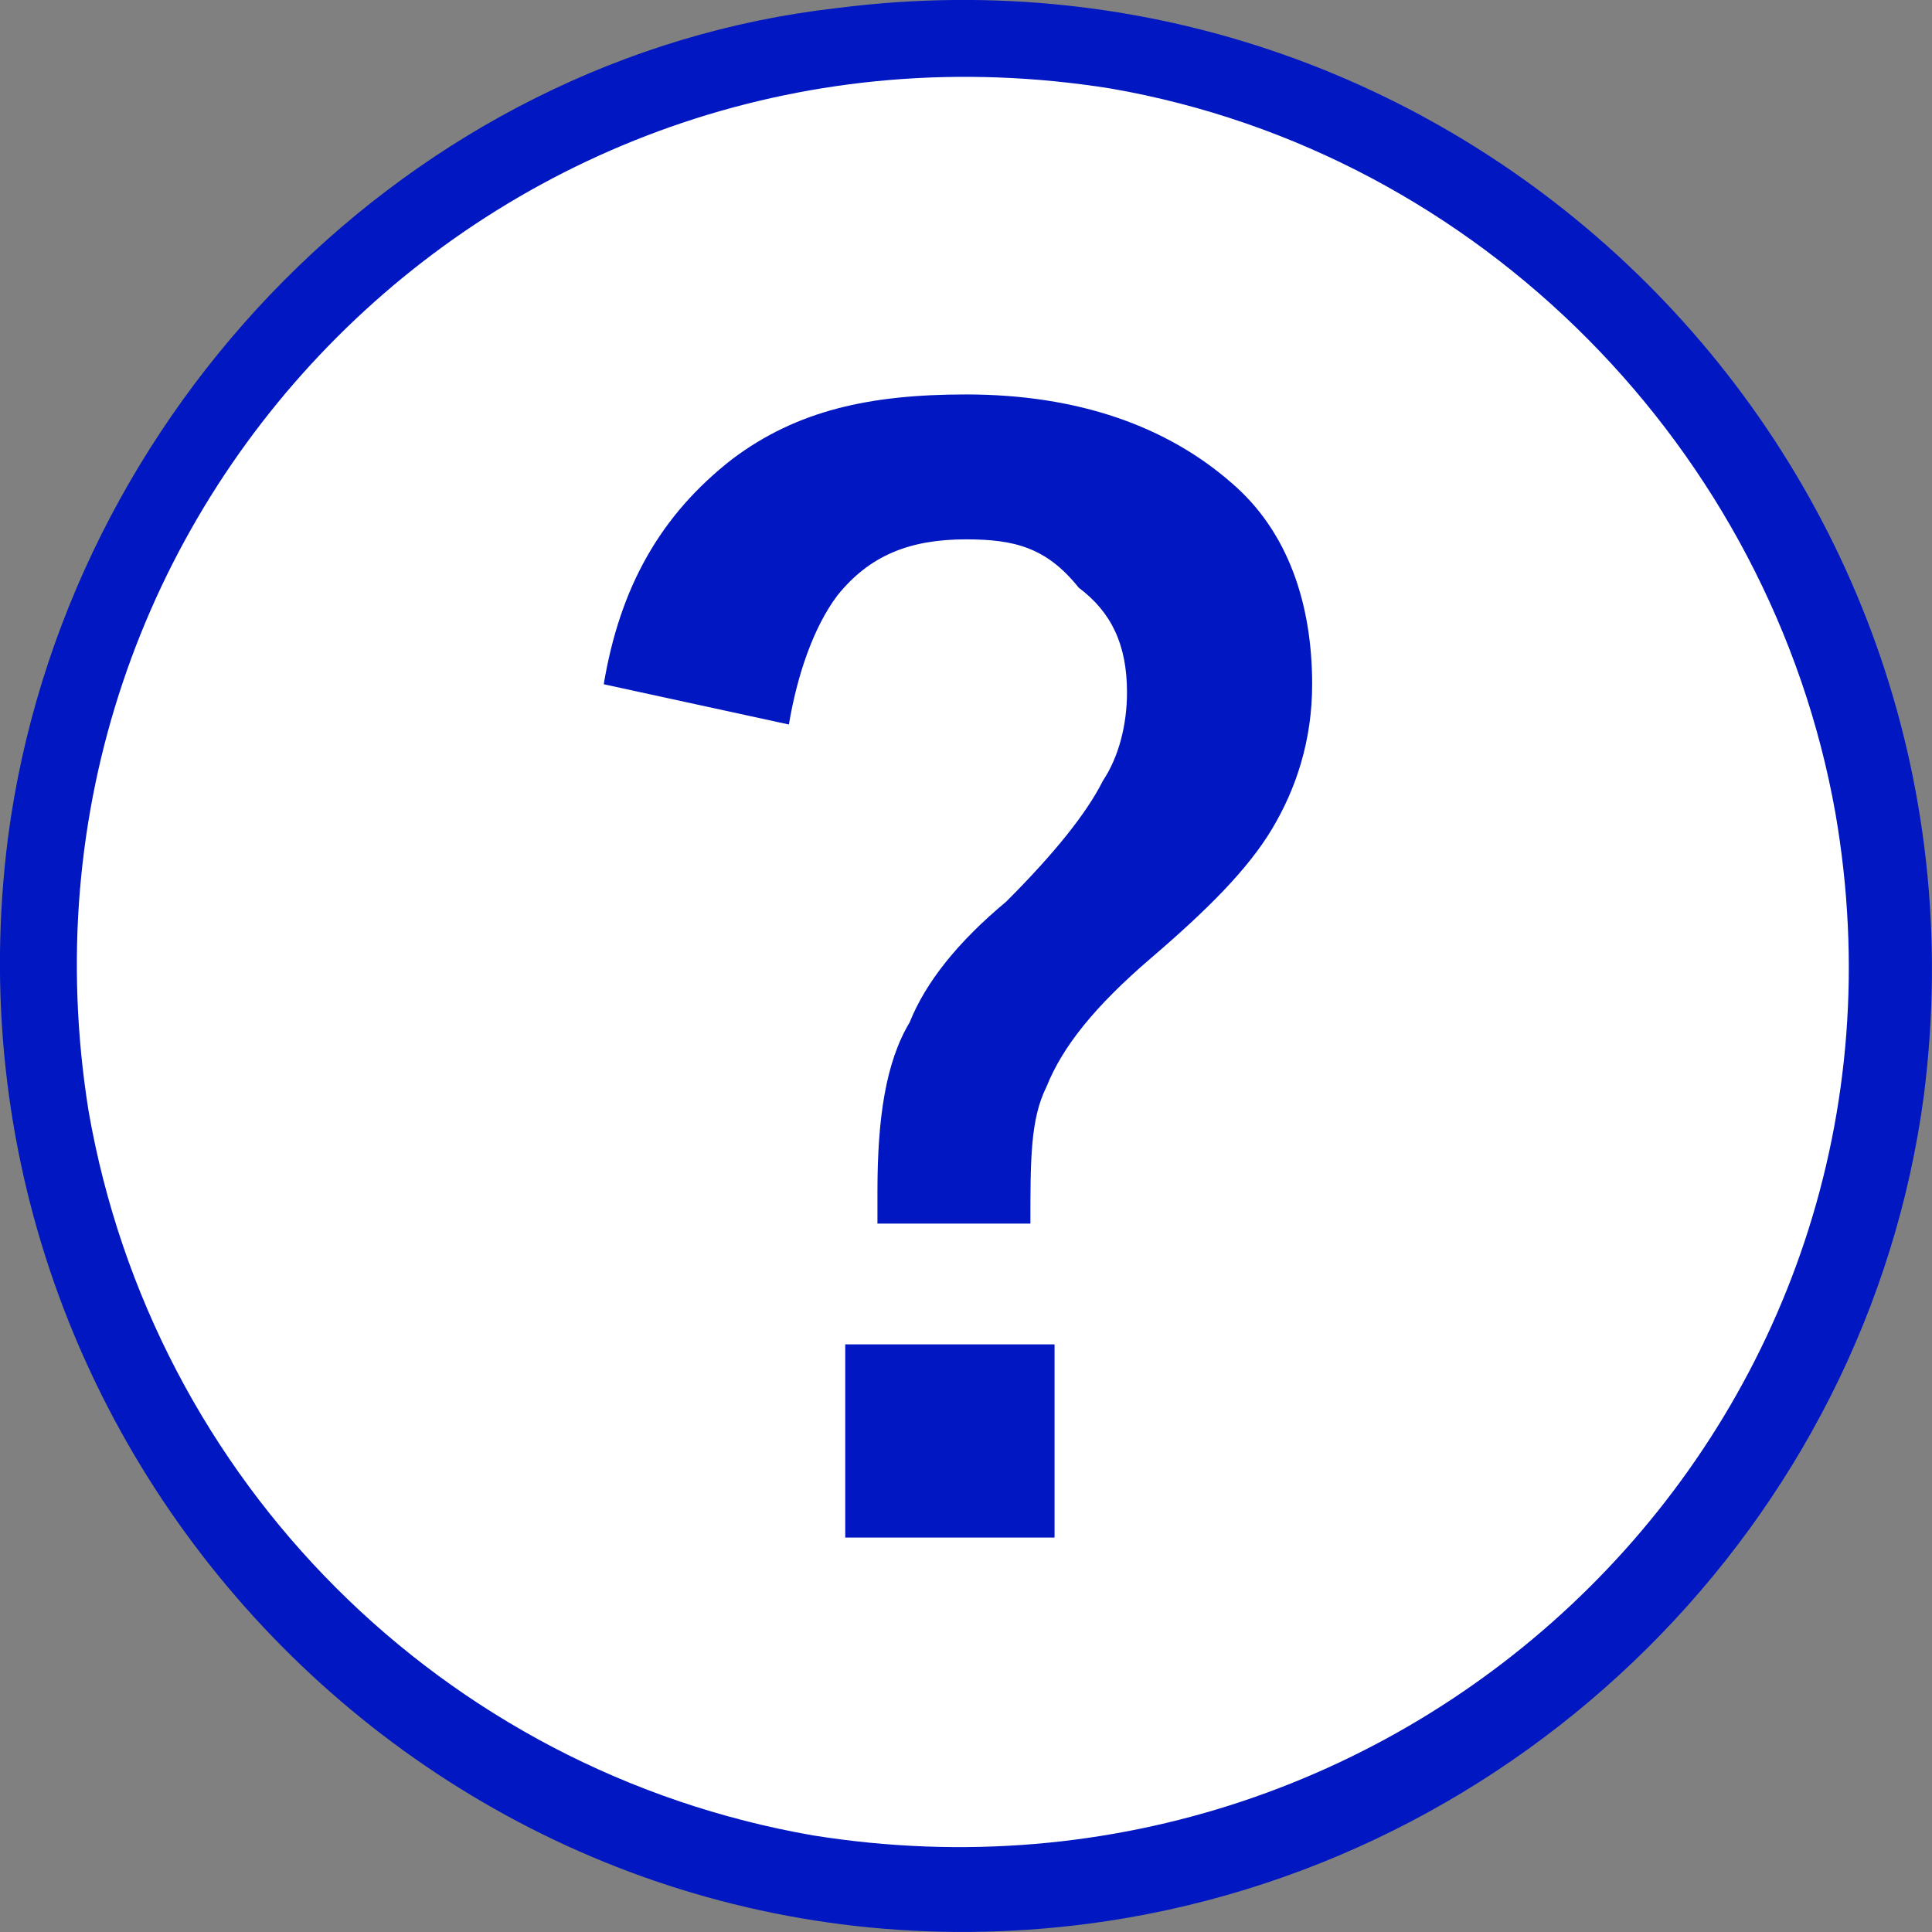
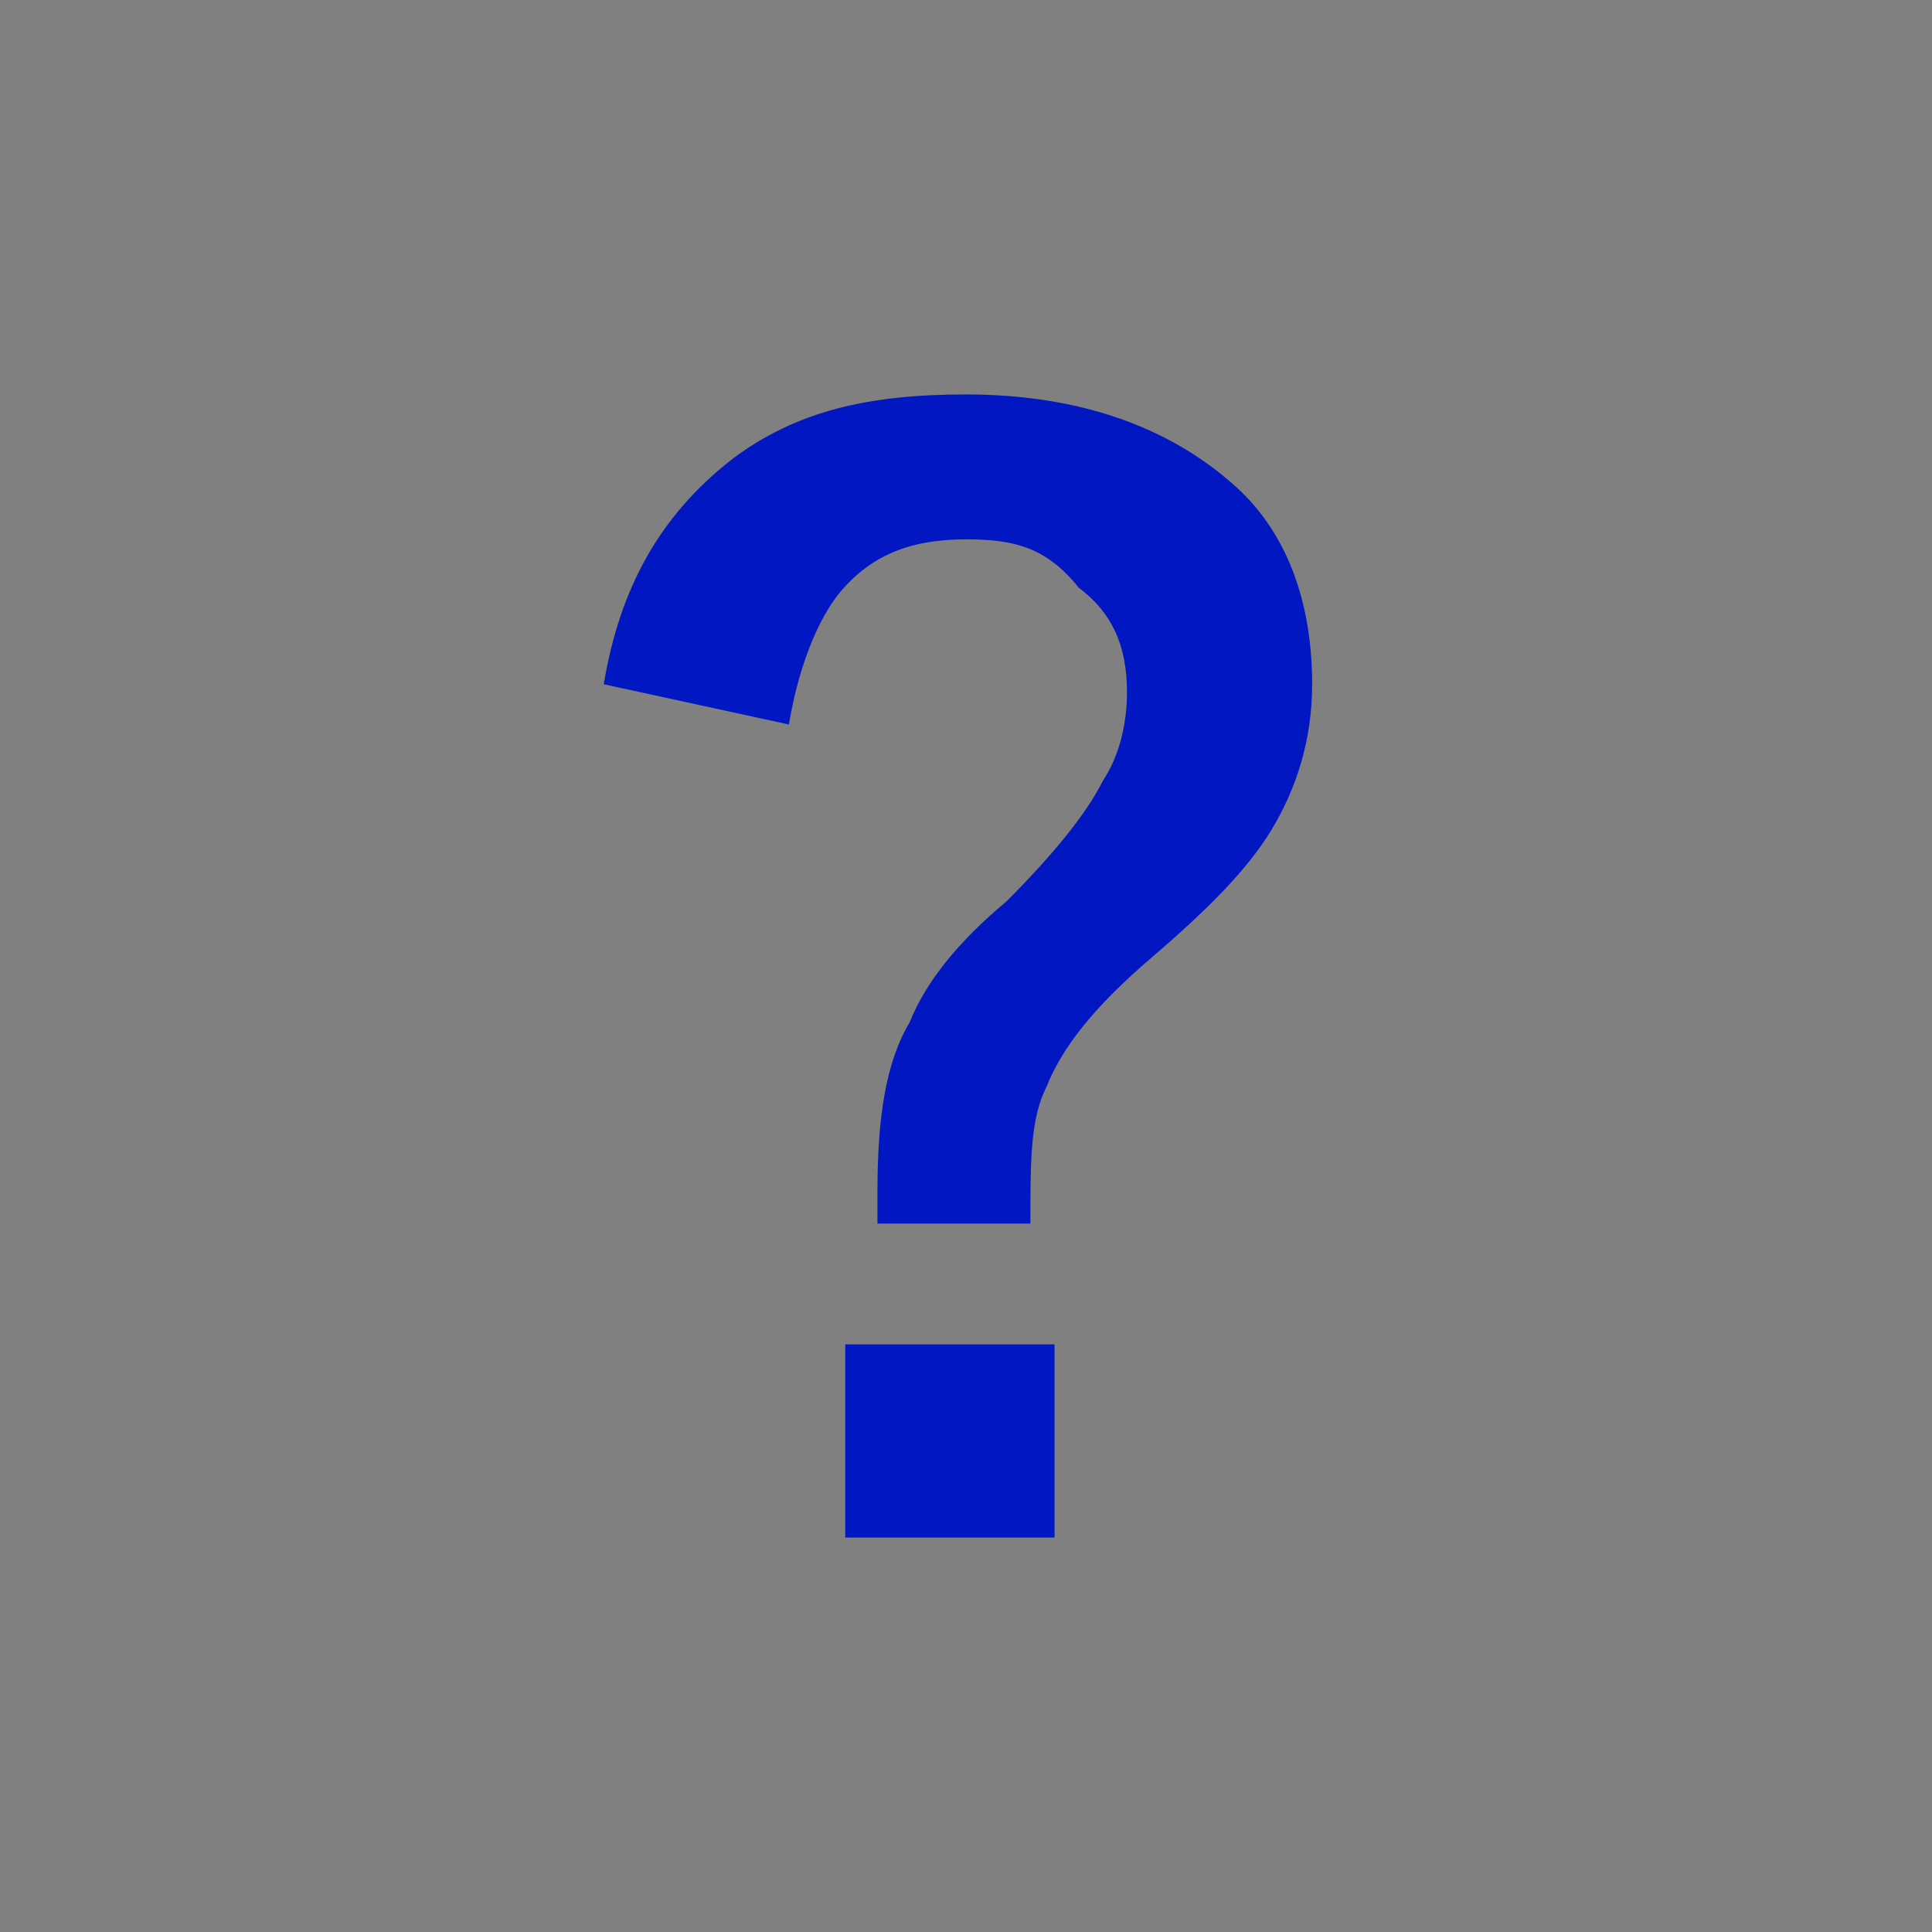
<svg xmlns="http://www.w3.org/2000/svg" version="1.1" id="_イヤー_1" x="0px" y="0px" viewBox="0 0 24 24" style="enable-background:new 0 0 24 24;" xml:space="preserve">
  <rect x="0" y="0" width="24" height="24" fill="#808080" stroke="none" />
  <style type="text/css">
	.st0{fill:#FFFFFF;}
	.st1{fill:#0017C1;}
</style>
  <g>
-     <circle class="st0" cx="12" cy="12" r="11.5" />
    <g>
-       <path class="st1" d="M13.5,23.9c-7.8,1-14.4-5.7-13.4-13.5c0.7-5.3,5-9.7,10.3-10.3c7.8-1,14.5,5.6,13.5,13.5    C23.2,18.9,18.9,23.2,13.5,23.9z M13.8,1.1C6.3-0.1-0.1,6.3,1.1,13.8c0.8,4.6,4.4,8.2,9,9c7.5,1.2,14-5.2,12.7-12.7    C22,5.6,18.4,1.9,13.8,1.1z" />
-     </g>
+       </g>
    <path class="st1" d="M7.5,8.5c0.2-1.2,0.7-2.1,1.6-2.8c0.8-0.6,1.7-0.8,2.9-0.8c1.4,0,2.5,0.4,3.3,1.1c0.7,0.6,1,1.5,1,2.5   c0,0.7-0.2,1.3-0.5,1.8s-0.8,1-1.5,1.6S13.2,13,13,13.5c-0.2,0.4-0.2,0.9-0.2,1.7h-1.9v-0.4c0-0.9,0.1-1.6,0.4-2.1   c0.2-0.5,0.6-1,1.2-1.5c0.6-0.6,1-1.1,1.2-1.5C13.9,9.4,14,9,14,8.6c0-0.6-0.2-1-0.6-1.3C13,6.8,12.6,6.7,12,6.7   c-0.7,0-1.2,0.2-1.6,0.7c-0.3,0.4-0.5,1-0.6,1.6L7.5,8.5z M13.1,16.7v2.4h-2.6v-2.4H13.1z" />
  </g>
</svg>